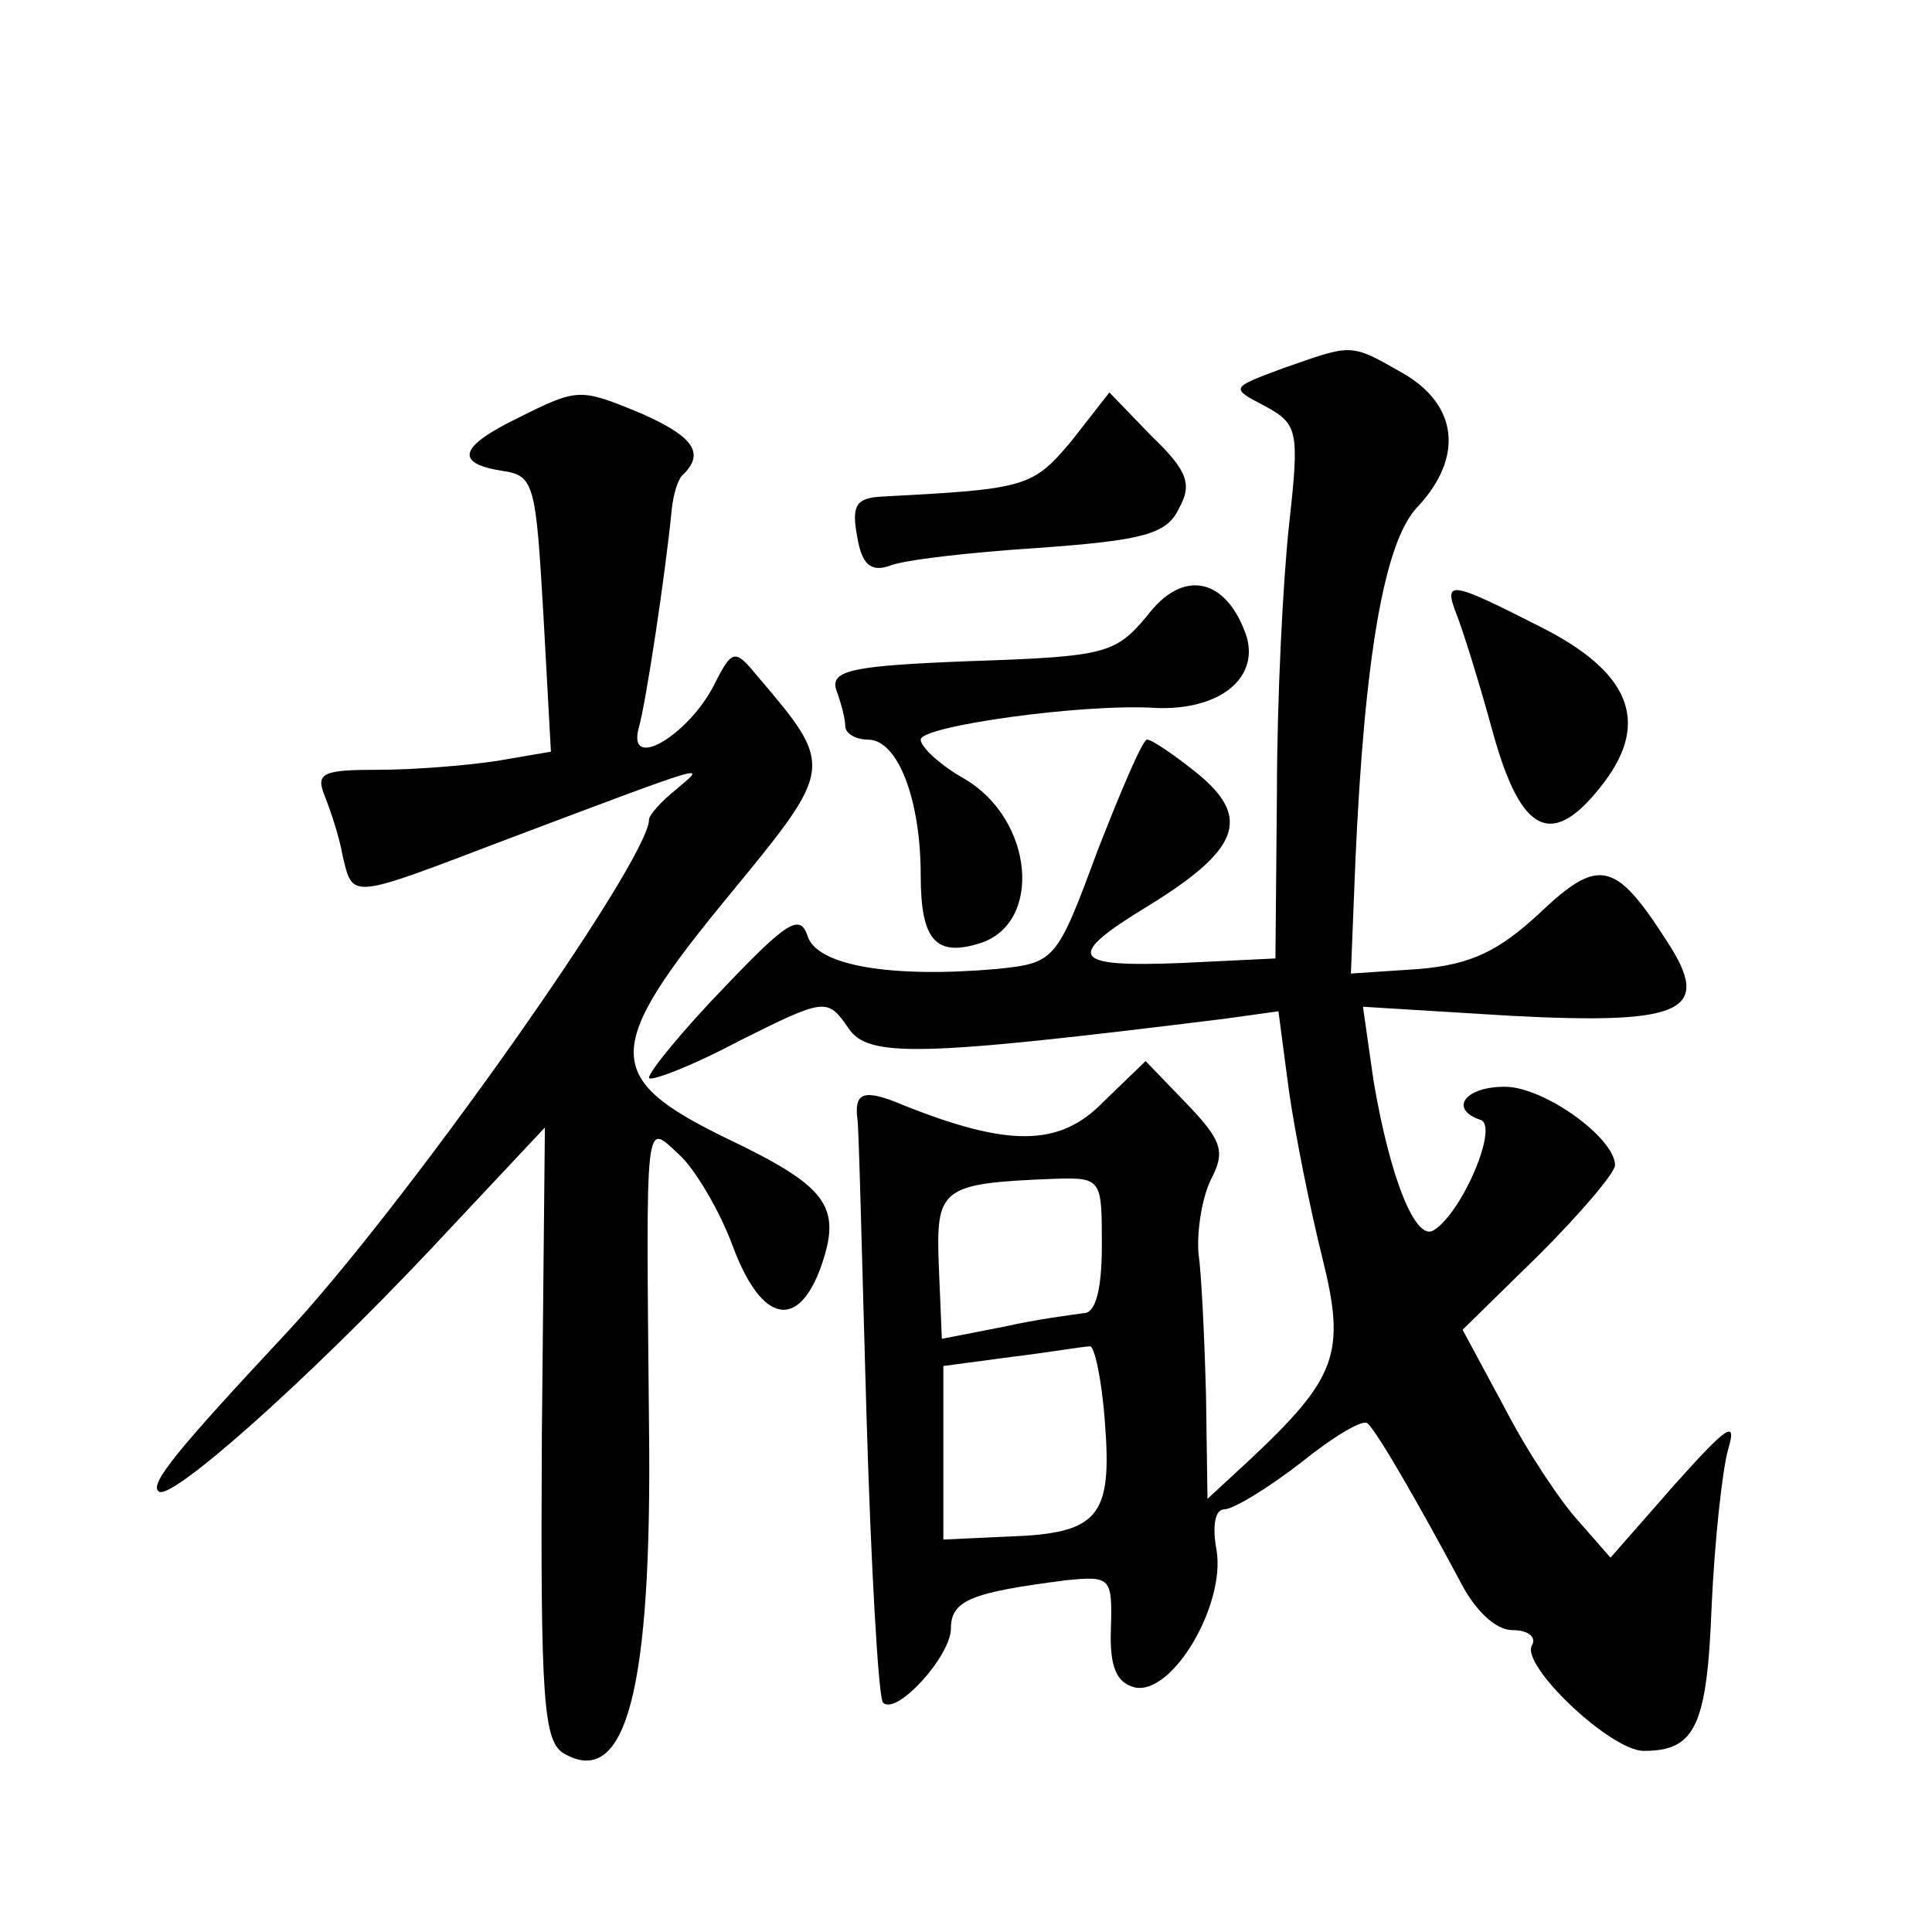
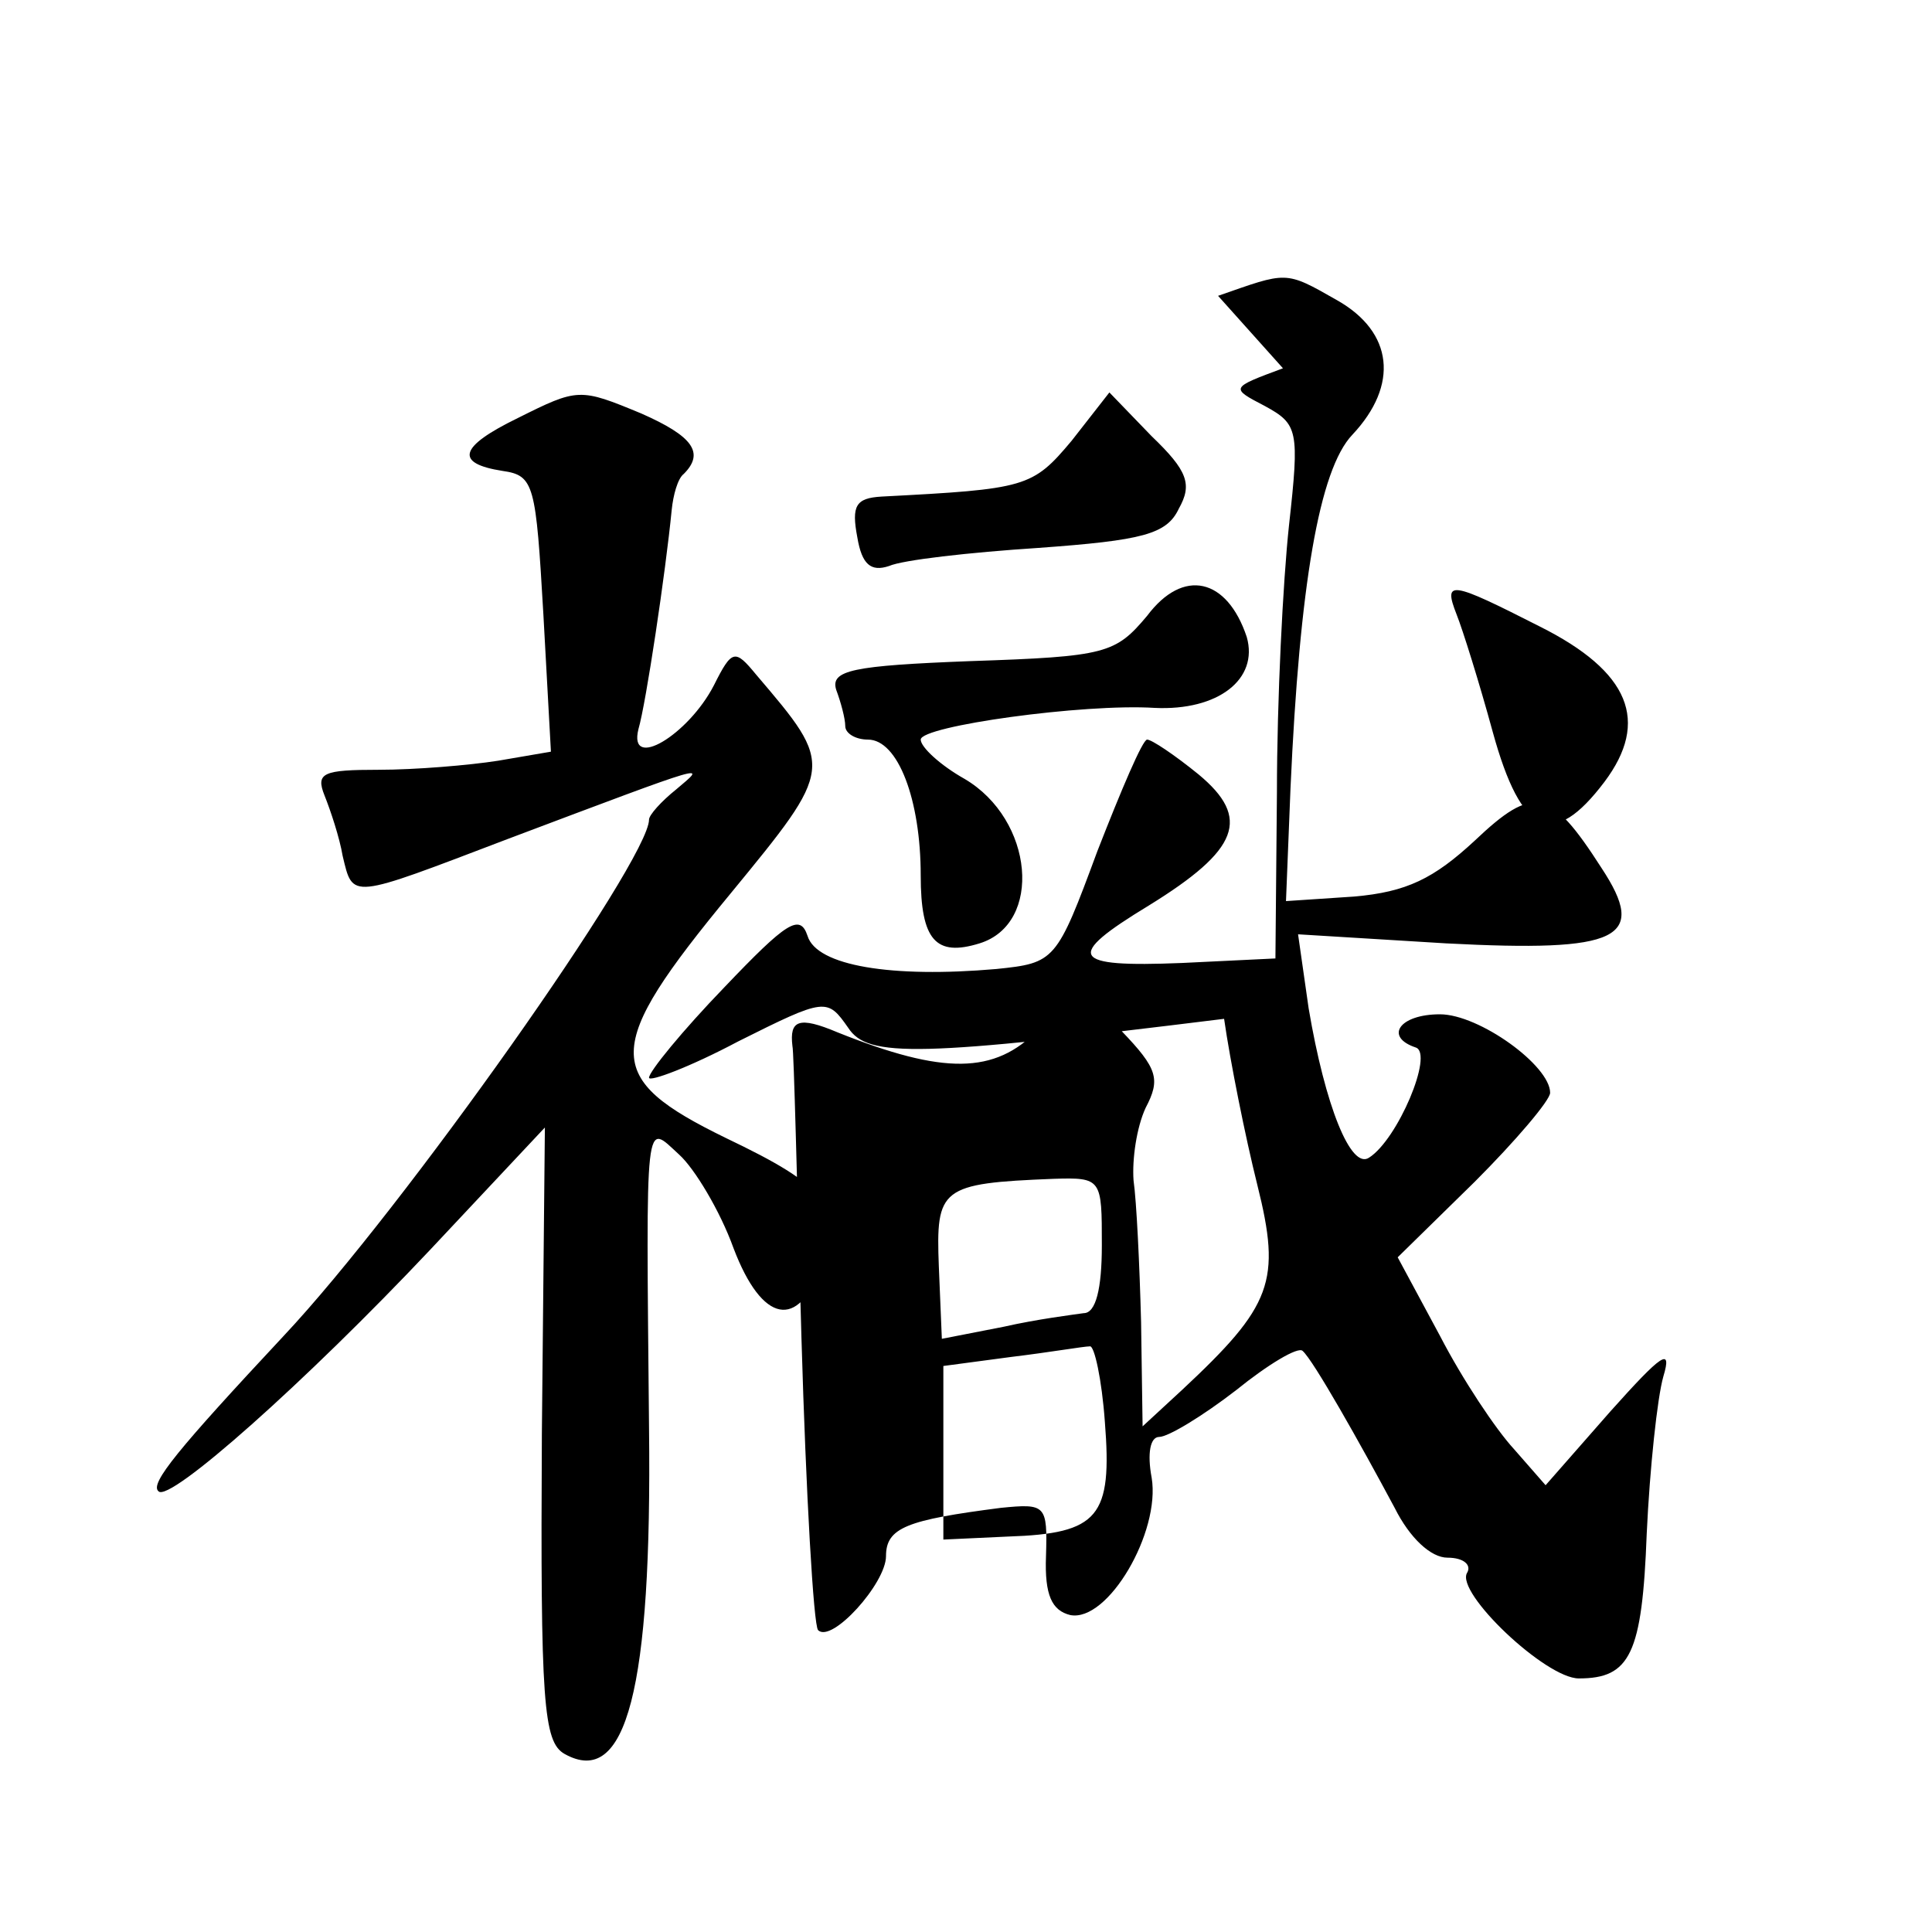
<svg xmlns="http://www.w3.org/2000/svg" version="1.0" width="128pt" height="128pt" viewBox="0 0 128 128" preserveAspectRatio="xMidYMid meet">
  <g transform="translate(0,128) scale(0.1,-0.1)" fill="#0" stroke="none">
-     <path d="M850 1036 c-35 -13 -35 -13 -12 -25 22 -12 23 -16 16 -79 -4 -37 -8 -116 -8 -177 l-1 -110 -62 -3 c-74 -3 -78 4 -22 38 60 37 68 58 33 87 -16 13 -31 23 -34 23 -3 0 -17 -33 -33 -74 -27 -73 -28 -74 -67 -78 -69 -6 -119 2 -125 22 -5 15 -14 9 -55 -34 -28 -29 -50 -56 -50 -60 0 -3 27 7 59 24 58 29 59 29 73 9 13 -20 47 -19 249 6 l36 5 7 -53 c4 -28 14 -78 22 -110 16 -64 10 -80 -50 -136 l-26 -24 -1 69 c-1 38 -3 80 -5 94 -1 14 2 35 8 48 10 19 8 26 -16 51 l-27 28 -28 -27 c-29 -30 -63 -30 -133 -2 -26 11 -32 8 -30 -9 1 -3 3 -91 6 -194 3 -103 8 -190 11 -193 9 -9 45 31 45 49 0 19 14 24 76 32 30 3 31 2 30 -32 -1 -26 4 -36 16 -39 25 -5 60 55 54 91 -3 16 -1 27 5 27 6 0 29 14 51 31 21 17 41 29 44 26 7 -6 38 -61 61 -104 10 -20 24 -33 35 -33 11 0 16 -5 13 -10 -8 -13 52 -70 74 -70 34 0 42 16 45 96 2 43 7 90 11 104 6 20 -1 15 -35 -23 l-43 -49 -21 24 c-12 13 -34 46 -49 75 l-28 52 51 50 c27 27 50 54 50 59 0 18 -47 52 -73 52 -27 0 -37 -15 -16 -22 12 -4 -12 -61 -31 -73 -12 -8 -29 34 -40 99 l-7 49 98 -6 c115 -6 134 3 103 50 -34 53 -45 55 -84 18 -27 -25 -45 -34 -80 -37 l-45 -3 3 75 c6 134 19 211 41 234 31 33 27 68 -10 89 -35 20 -33 19 -79 3z m-120 -581 c0 -29 -4 -45 -12 -45 -7 -1 -31 -4 -53 -9 l-41 -8 -2 48 c-2 52 1 55 76 58 32 1 32 0 32 -44z m2 -117 c5 -63 -4 -74 -64 -76 l-43 -2 0 57 0 58 45 6 c25 3 48 7 52 7 3 1 8 -22 10 -50z M343 1003 c-39 -19 -42 -30 -10 -35 21 -3 22 -9 27 -95 l5 -91 -35 -6 c-19 -3 -55 -6 -79 -6 -37 0 -42 -2 -36 -17 4 -10 10 -28 12 -40 7 -29 4 -29 109 11 138 52 132 50 112 33 -10 -8 -18 -17 -18 -20 0 -27 -163 -258 -242 -342 -70 -75 -89 -98 -83 -103 7 -8 98 73 180 160 l76 81 -2 -203 c-1 -178 1 -204 15 -212 41 -23 58 43 56 216 -2 212 -3 202 20 181 10 -9 27 -37 36 -62 19 -50 43 -54 58 -12 14 40 4 53 -63 85 -82 40 -82 59 3 162 69 84 69 84 17 145 -14 17 -16 17 -28 -7 -17 -33 -57 -57 -50 -29 5 17 18 104 22 145 1 10 4 21 8 24 14 14 6 25 -28 40 -41 17 -42 17 -82 -3z M710 988 c-26 -31 -30 -32 -126 -37 -17 -1 -20 -6 -16 -27 3 -18 9 -23 21 -19 9 4 53 9 99 12 69 5 85 9 93 26 9 16 6 25 -18 48 l-28 29 -25 -32z M760 872 c-21 -25 -27 -27 -117 -30 -78 -3 -93 -6 -89 -19 3 -8 6 -19 6 -24 0 -5 7 -9 15 -9 20 0 35 -40 35 -90 0 -43 10 -54 39 -45 42 13 36 82 -10 109 -16 9 -29 21 -29 26 0 9 108 24 155 21 42 -2 69 19 61 47 -13 39 -42 46 -66 14z M965 873 c4 -10 15 -45 24 -78 19 -69 40 -78 74 -33 30 40 17 73 -43 103 -59 30 -64 31 -55 8z" />
+     <path d="M850 1036 c-35 -13 -35 -13 -12 -25 22 -12 23 -16 16 -79 -4 -37 -8 -116 -8 -177 l-1 -110 -62 -3 c-74 -3 -78 4 -22 38 60 37 68 58 33 87 -16 13 -31 23 -34 23 -3 0 -17 -33 -33 -74 -27 -73 -28 -74 -67 -78 -69 -6 -119 2 -125 22 -5 15 -14 9 -55 -34 -28 -29 -50 -56 -50 -60 0 -3 27 7 59 24 58 29 59 29 73 9 13 -20 47 -19 249 6 c4 -28 14 -78 22 -110 16 -64 10 -80 -50 -136 l-26 -24 -1 69 c-1 38 -3 80 -5 94 -1 14 2 35 8 48 10 19 8 26 -16 51 l-27 28 -28 -27 c-29 -30 -63 -30 -133 -2 -26 11 -32 8 -30 -9 1 -3 3 -91 6 -194 3 -103 8 -190 11 -193 9 -9 45 31 45 49 0 19 14 24 76 32 30 3 31 2 30 -32 -1 -26 4 -36 16 -39 25 -5 60 55 54 91 -3 16 -1 27 5 27 6 0 29 14 51 31 21 17 41 29 44 26 7 -6 38 -61 61 -104 10 -20 24 -33 35 -33 11 0 16 -5 13 -10 -8 -13 52 -70 74 -70 34 0 42 16 45 96 2 43 7 90 11 104 6 20 -1 15 -35 -23 l-43 -49 -21 24 c-12 13 -34 46 -49 75 l-28 52 51 50 c27 27 50 54 50 59 0 18 -47 52 -73 52 -27 0 -37 -15 -16 -22 12 -4 -12 -61 -31 -73 -12 -8 -29 34 -40 99 l-7 49 98 -6 c115 -6 134 3 103 50 -34 53 -45 55 -84 18 -27 -25 -45 -34 -80 -37 l-45 -3 3 75 c6 134 19 211 41 234 31 33 27 68 -10 89 -35 20 -33 19 -79 3z m-120 -581 c0 -29 -4 -45 -12 -45 -7 -1 -31 -4 -53 -9 l-41 -8 -2 48 c-2 52 1 55 76 58 32 1 32 0 32 -44z m2 -117 c5 -63 -4 -74 -64 -76 l-43 -2 0 57 0 58 45 6 c25 3 48 7 52 7 3 1 8 -22 10 -50z M343 1003 c-39 -19 -42 -30 -10 -35 21 -3 22 -9 27 -95 l5 -91 -35 -6 c-19 -3 -55 -6 -79 -6 -37 0 -42 -2 -36 -17 4 -10 10 -28 12 -40 7 -29 4 -29 109 11 138 52 132 50 112 33 -10 -8 -18 -17 -18 -20 0 -27 -163 -258 -242 -342 -70 -75 -89 -98 -83 -103 7 -8 98 73 180 160 l76 81 -2 -203 c-1 -178 1 -204 15 -212 41 -23 58 43 56 216 -2 212 -3 202 20 181 10 -9 27 -37 36 -62 19 -50 43 -54 58 -12 14 40 4 53 -63 85 -82 40 -82 59 3 162 69 84 69 84 17 145 -14 17 -16 17 -28 -7 -17 -33 -57 -57 -50 -29 5 17 18 104 22 145 1 10 4 21 8 24 14 14 6 25 -28 40 -41 17 -42 17 -82 -3z M710 988 c-26 -31 -30 -32 -126 -37 -17 -1 -20 -6 -16 -27 3 -18 9 -23 21 -19 9 4 53 9 99 12 69 5 85 9 93 26 9 16 6 25 -18 48 l-28 29 -25 -32z M760 872 c-21 -25 -27 -27 -117 -30 -78 -3 -93 -6 -89 -19 3 -8 6 -19 6 -24 0 -5 7 -9 15 -9 20 0 35 -40 35 -90 0 -43 10 -54 39 -45 42 13 36 82 -10 109 -16 9 -29 21 -29 26 0 9 108 24 155 21 42 -2 69 19 61 47 -13 39 -42 46 -66 14z M965 873 c4 -10 15 -45 24 -78 19 -69 40 -78 74 -33 30 40 17 73 -43 103 -59 30 -64 31 -55 8z" />
  </g>
</svg>